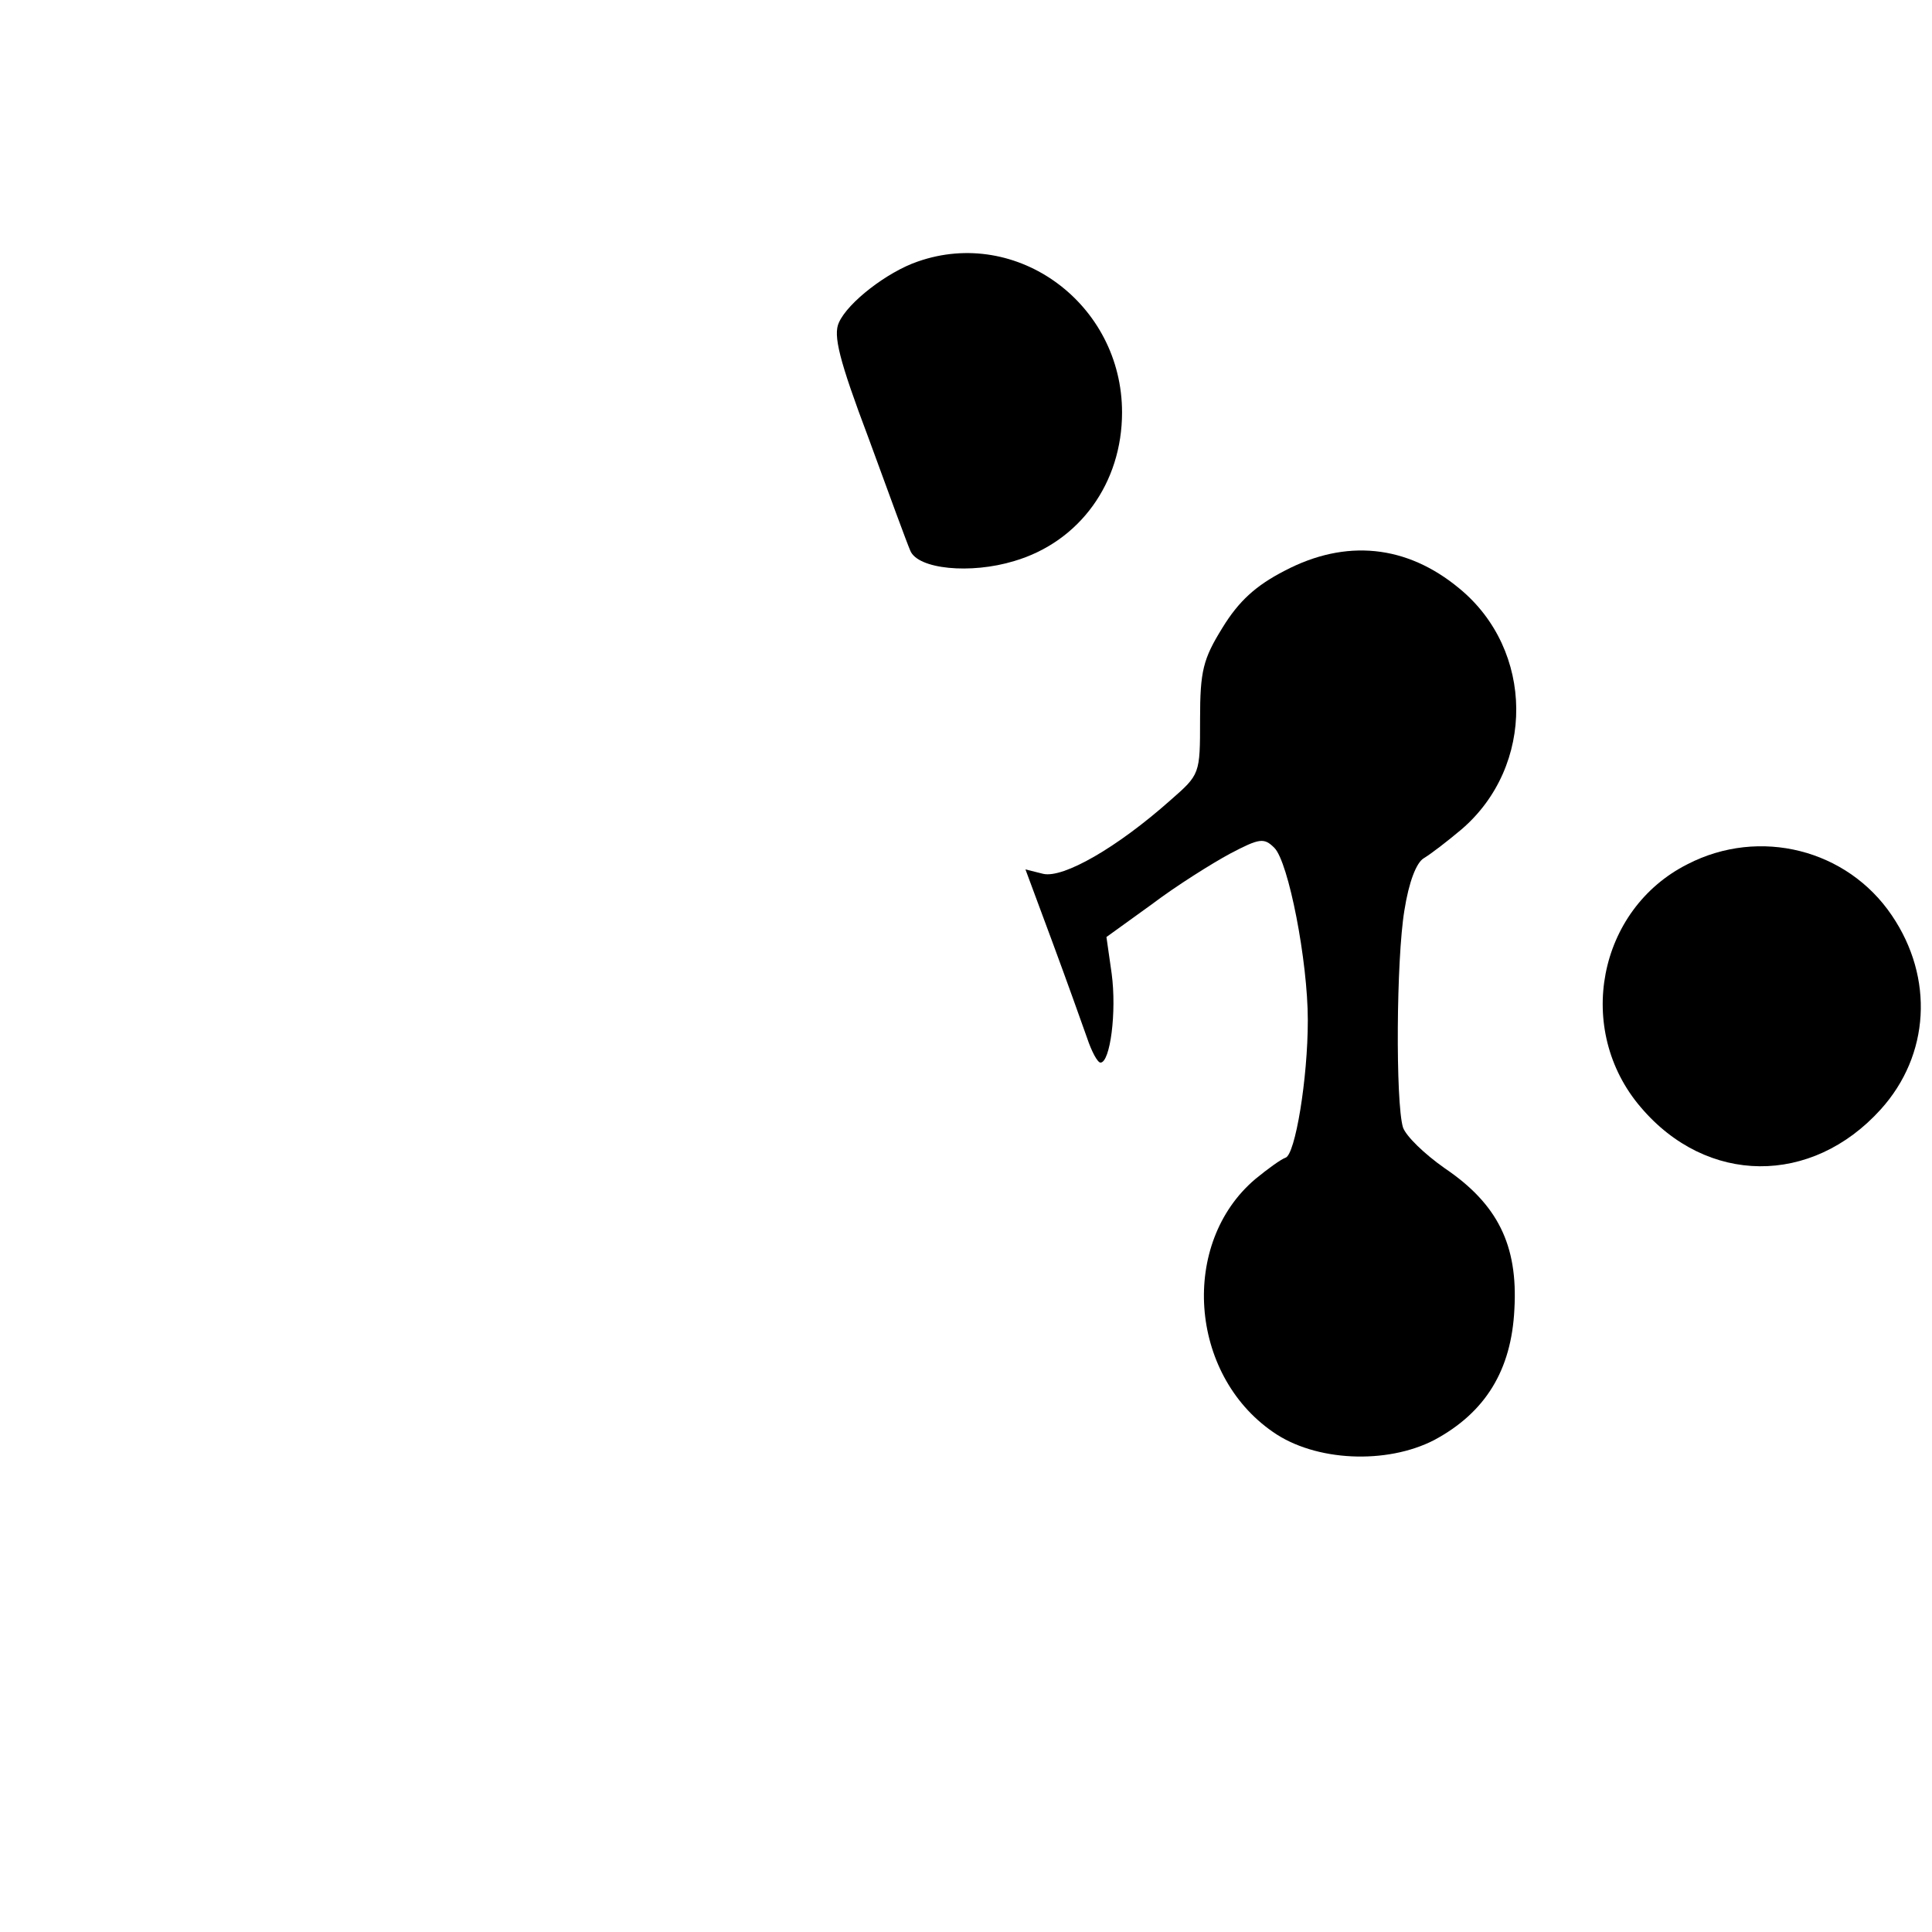
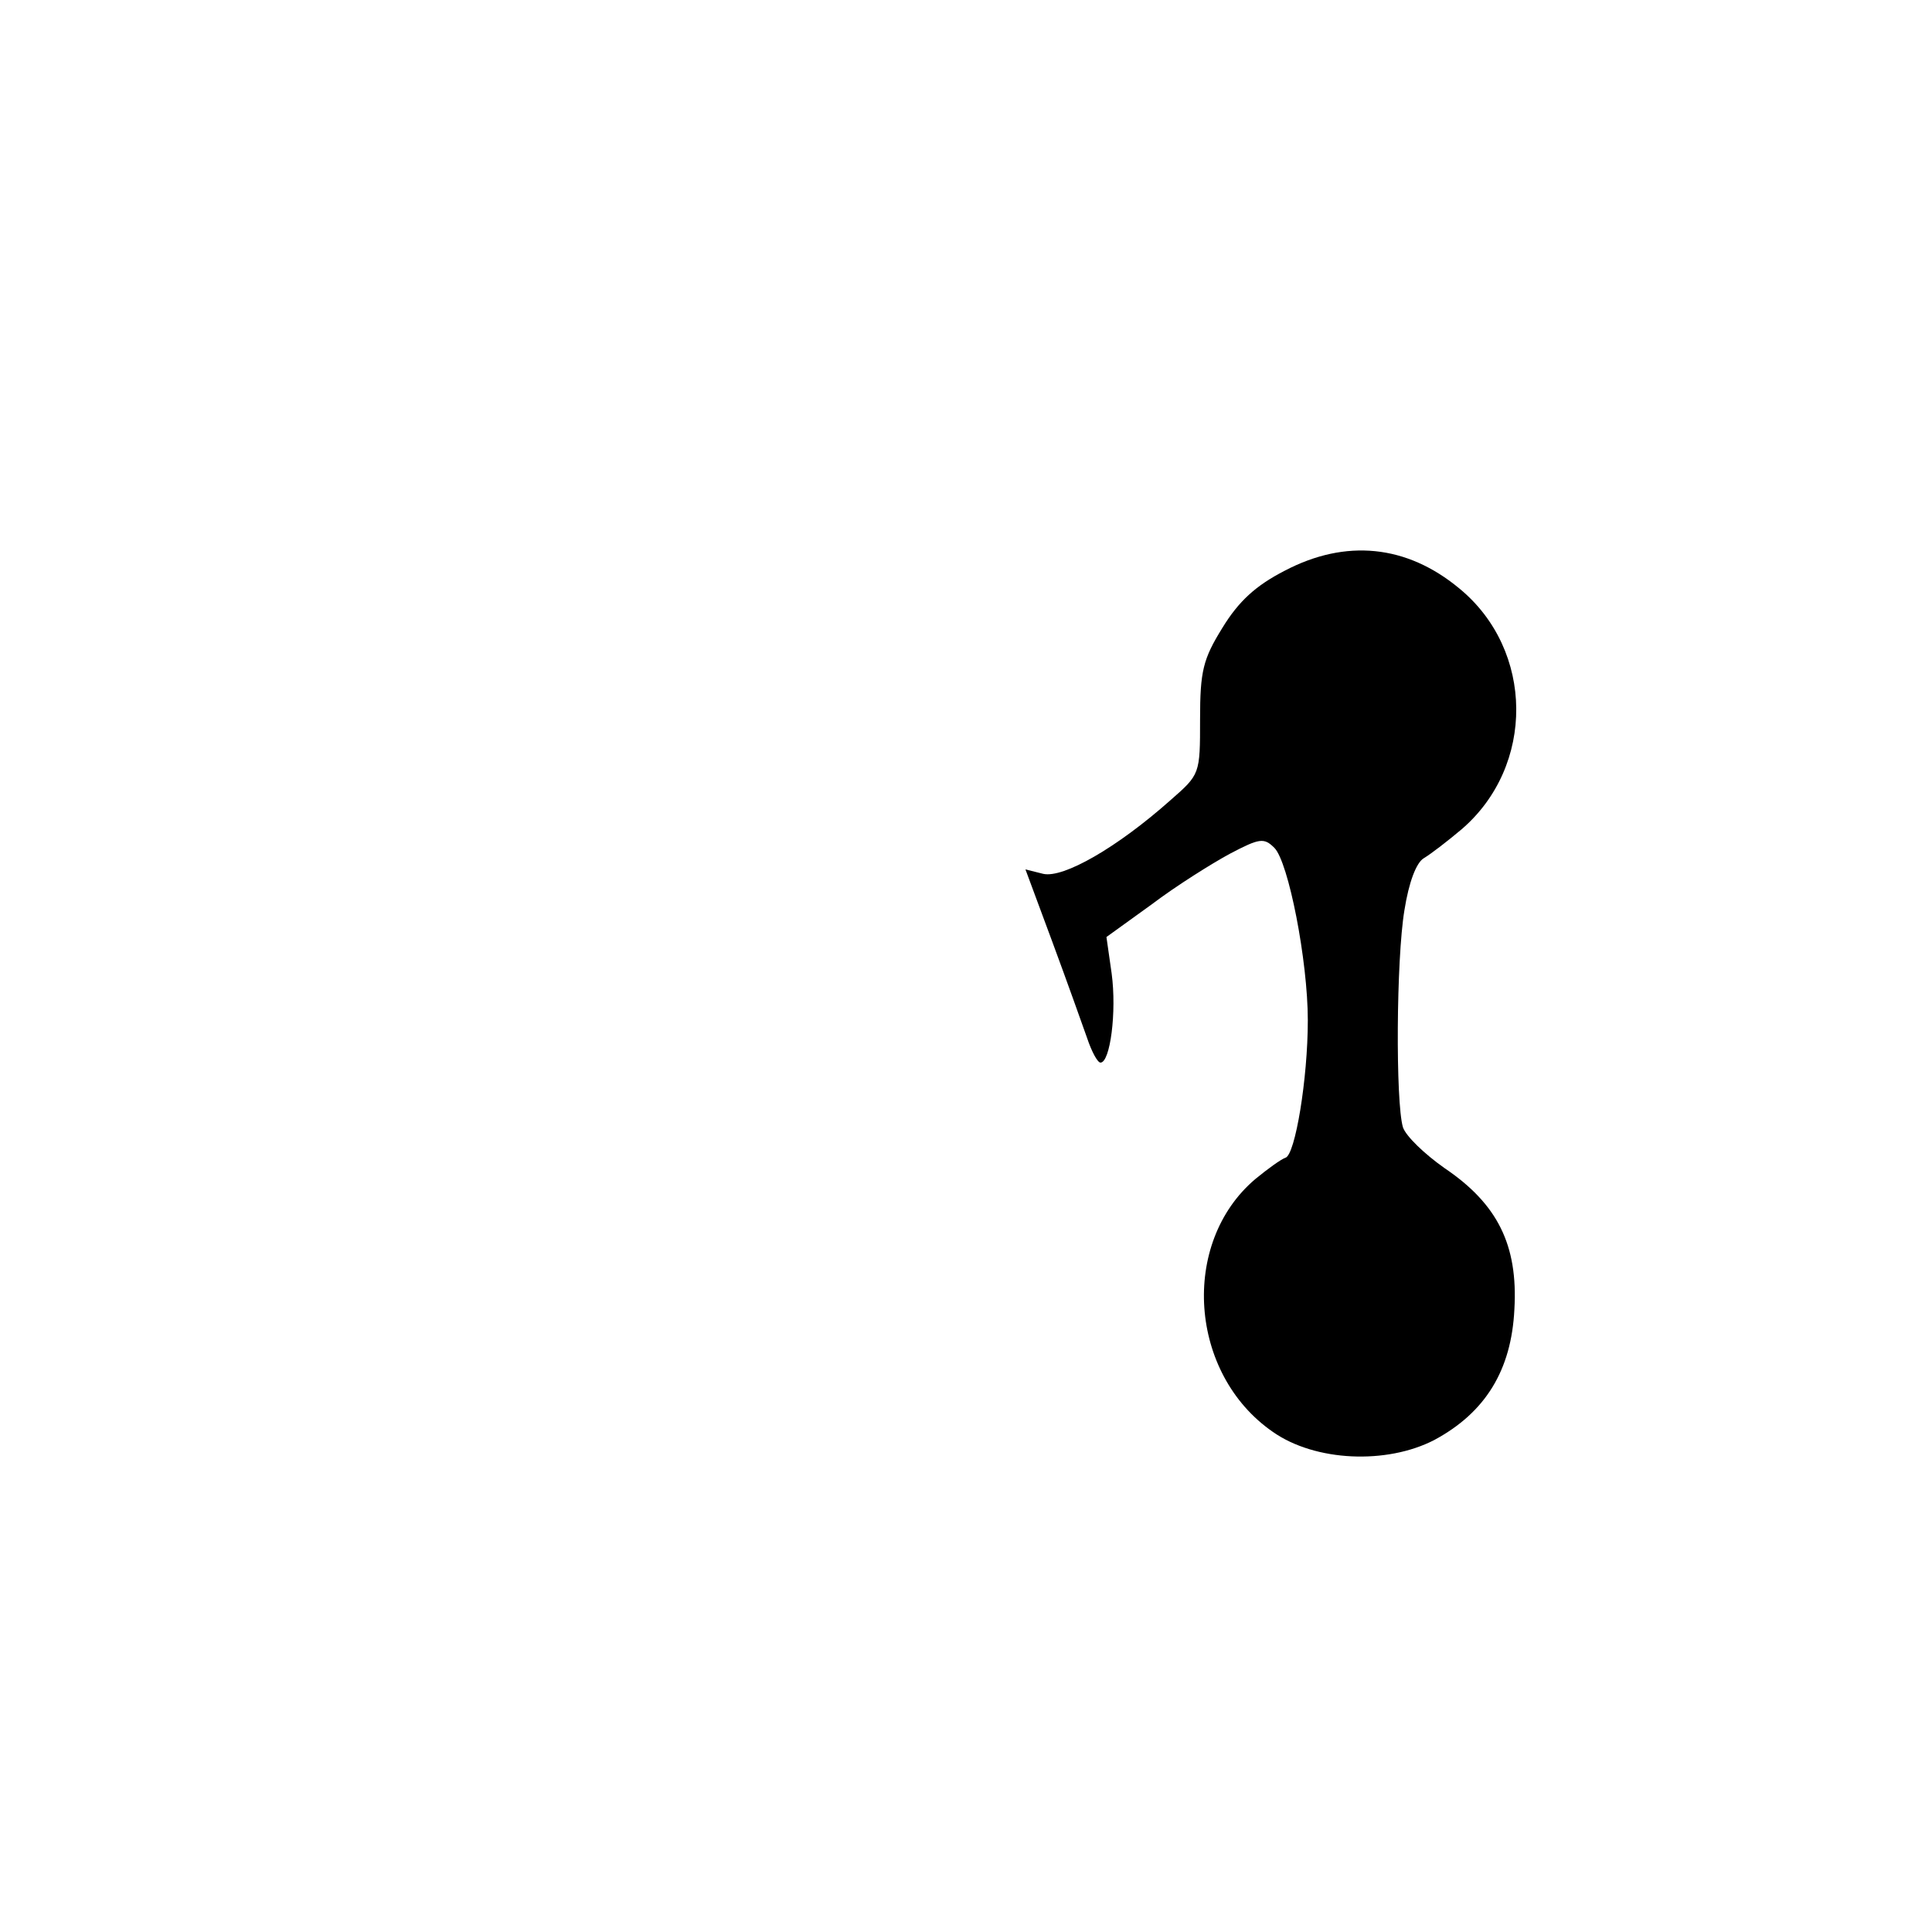
<svg xmlns="http://www.w3.org/2000/svg" version="1.0" width="260pt" height="260pt" viewBox="0 0 260 260" preserveAspectRatio="xMidYMid meet">
  <g transform="translate(0,260) scale(0.1,-0.1)" fill="#000000" stroke="none">
-     <path d="M1235 2248 c-41 -14 -94 -55 -106 -82 -8 -17 0 -50 40 -156 27 -74 52 -142 56 -151 10 -25 81 -32 140 -14 88 26 145 105 145 200 0 146 -141 250 -275 203z" />
    <path d="M1729 1832 c-39 -20 -62 -41 -84 -77 -26 -42 -30 -58 -30 -123 0 -74 0 -74 -40 -109 -72 -64 -144 -105 -171 -99 l-24 6 36 -97 c20 -54 41 -113 47 -130 6 -18 14 -33 18 -33 13 0 22 68 15 120 l-7 49 61 44 c33 25 81 55 105 68 40 21 46 22 60 8 19 -19 45 -152 45 -232 0 -79 -17 -181 -30 -185 -6 -2 -24 -15 -41 -29 -101 -86 -89 -262 24 -340 57 -40 153 -44 217 -11 69 37 104 94 108 176 5 87 -23 142 -94 190 -27 19 -52 43 -56 55 -10 34 -9 226 2 292 6 38 16 64 26 70 10 6 32 23 51 39 99 85 98 241 -3 324 -71 59 -153 67 -235 24z" />
-     <path d="M2271 1437 c-121 -61 -152 -223 -63 -327 89 -105 230 -106 323 -3 66 73 72 177 15 261 -60 89 -178 119 -275 69z" />
  </g>
</svg>